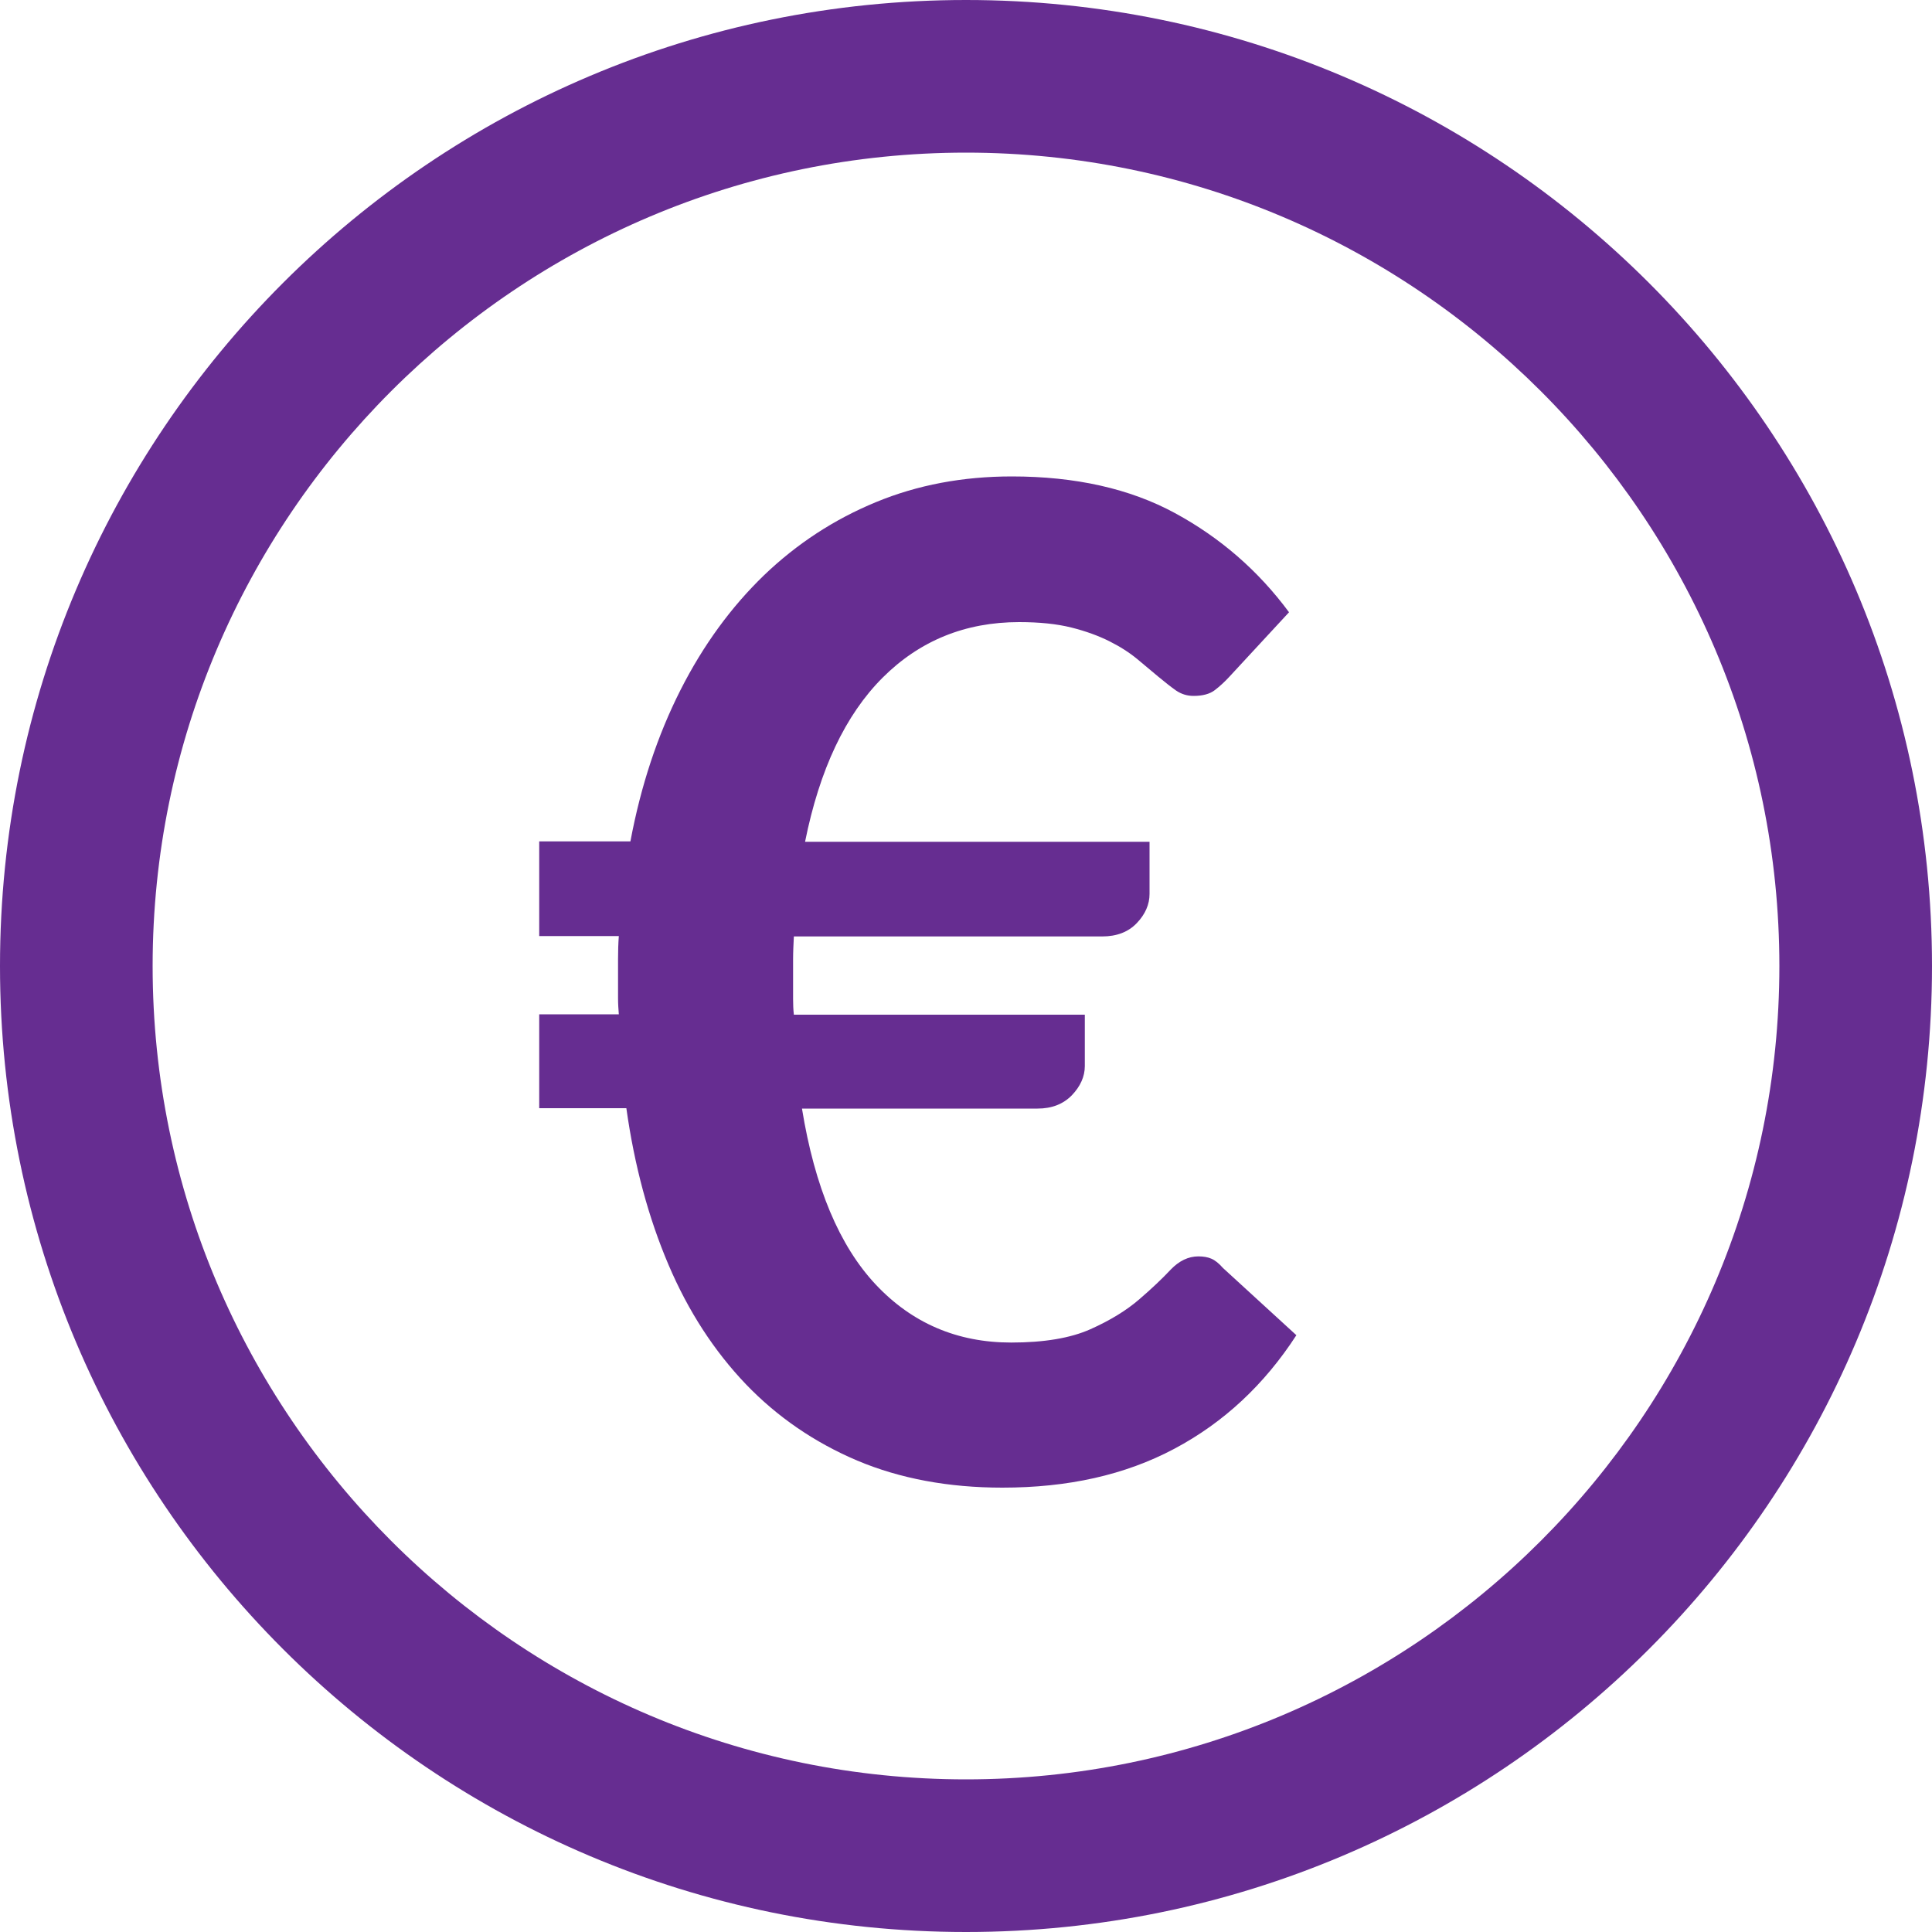
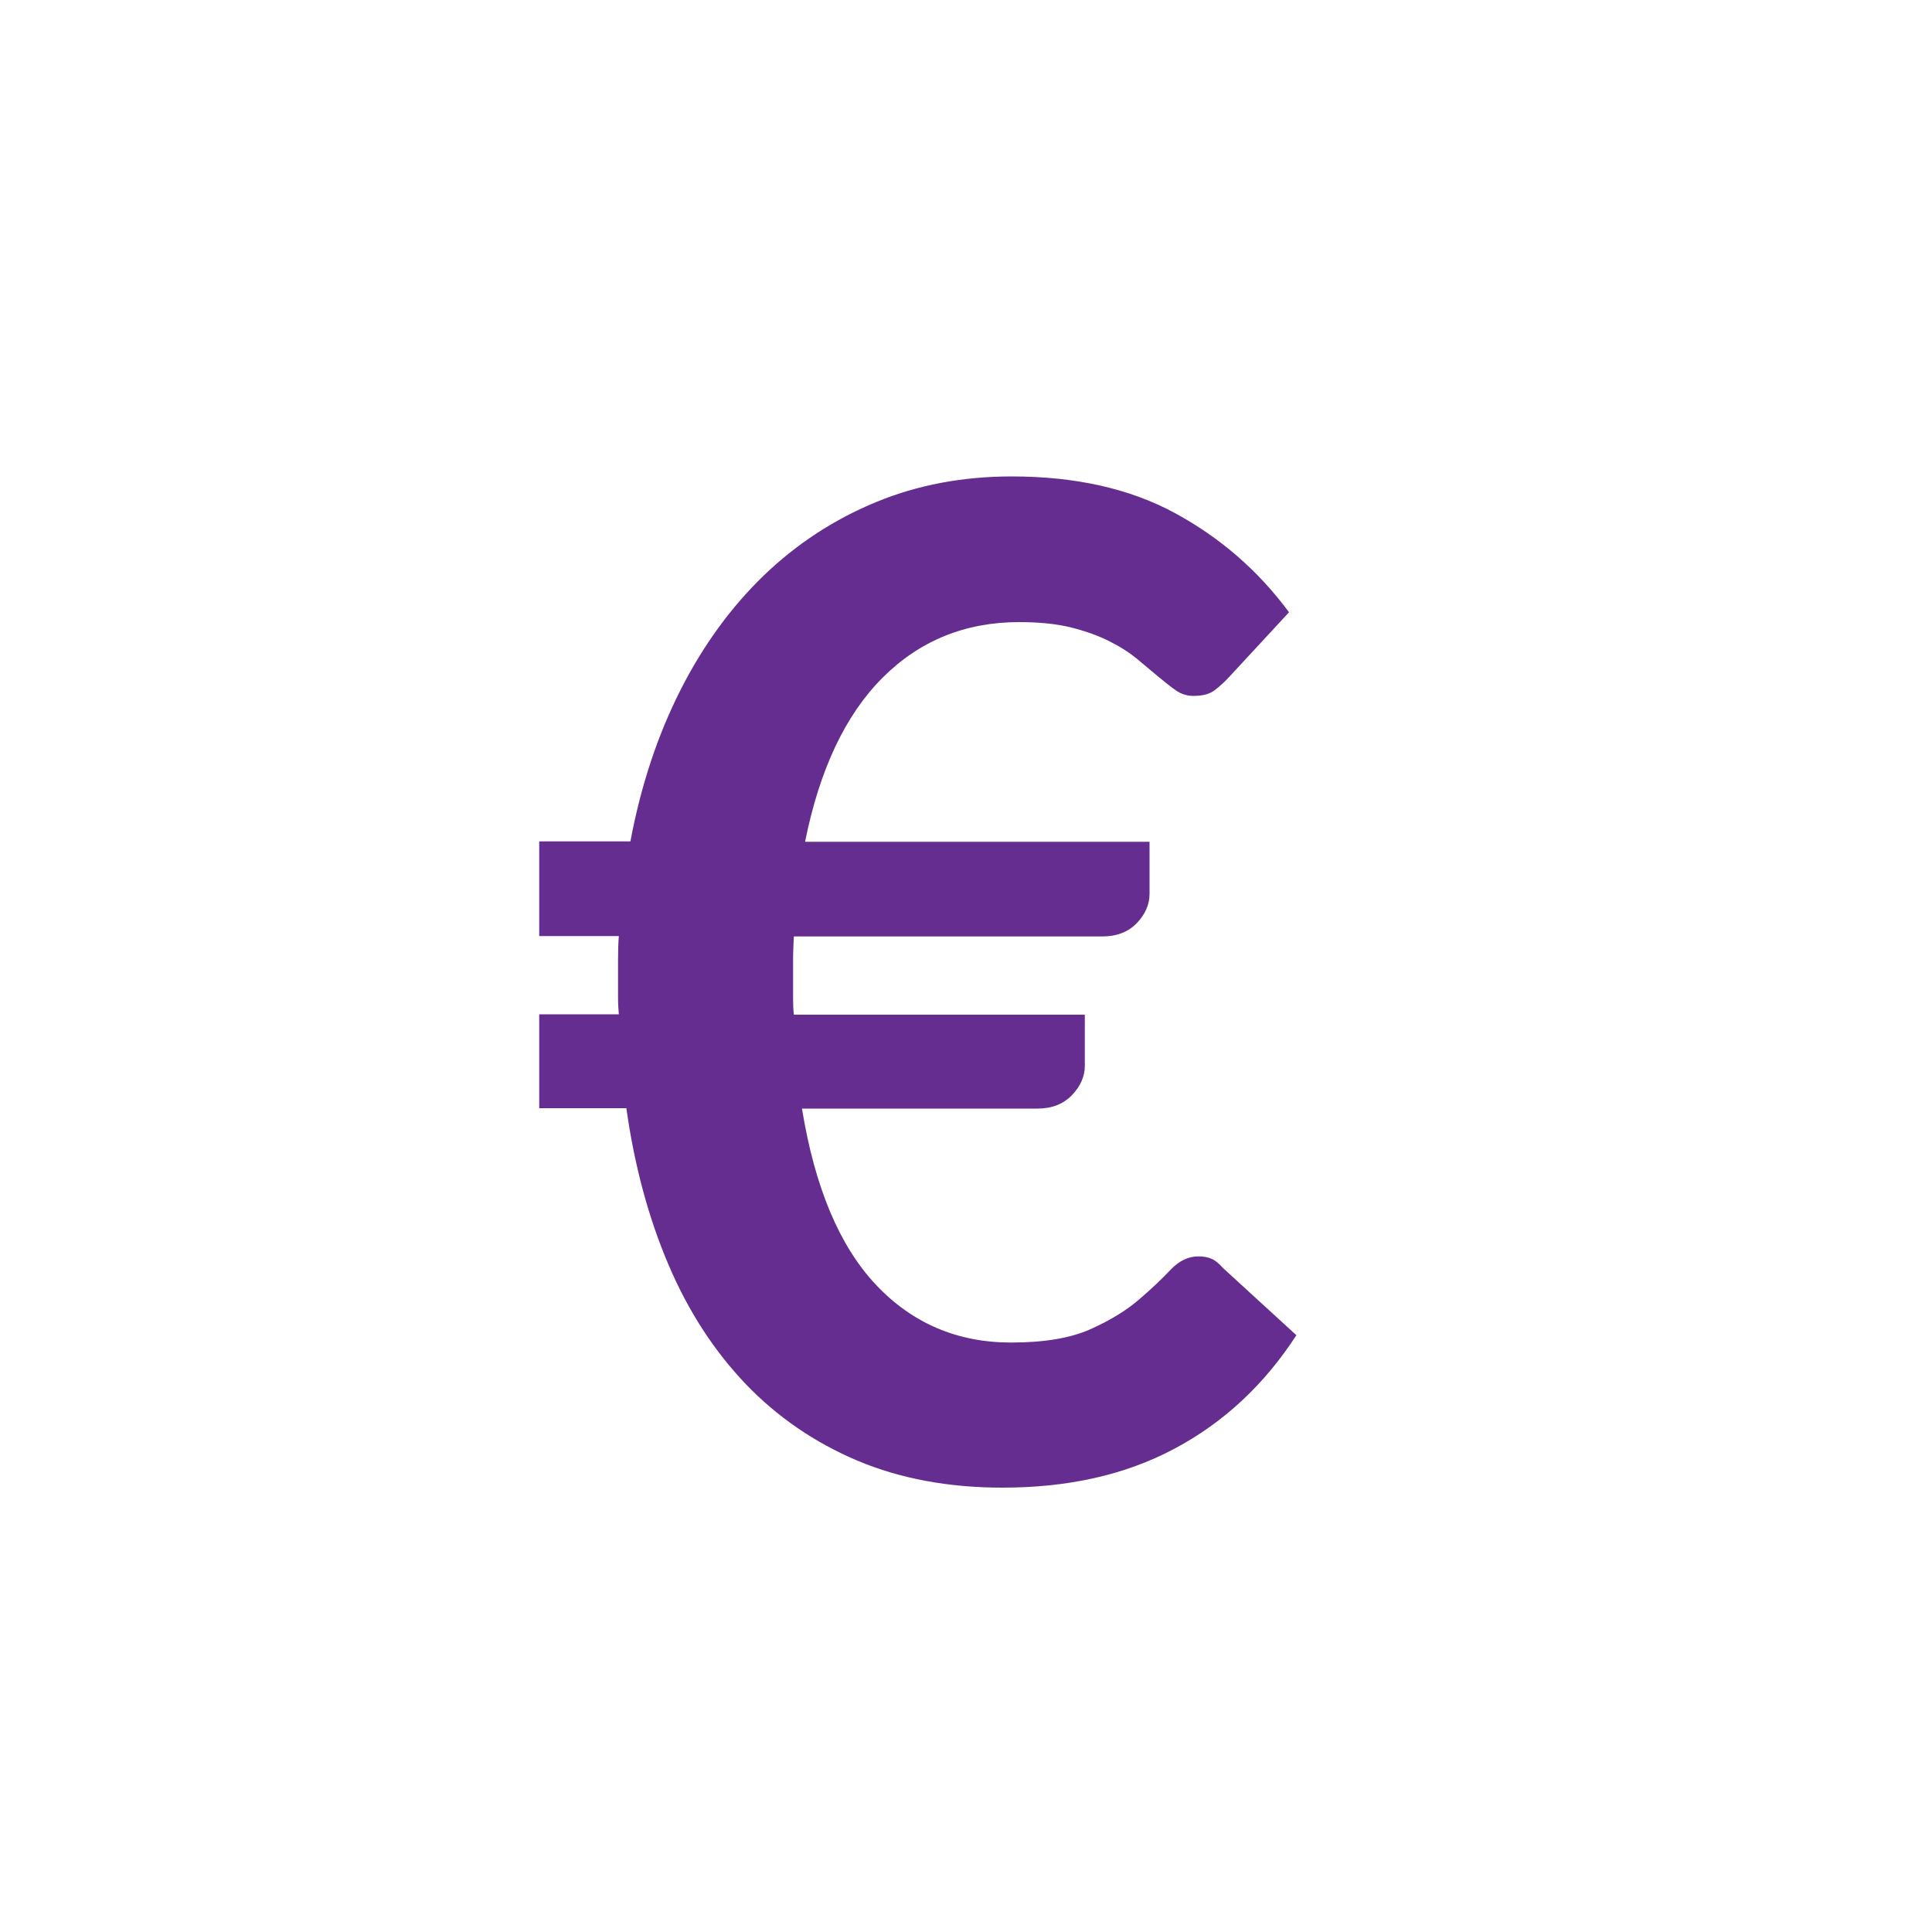
<svg xmlns="http://www.w3.org/2000/svg" version="1.1" id="Layer_1" x="0px" y="0px" viewBox="0 0 100 100" style="enable-background:new 0 0 100 100;" xml:space="preserve">
  <style type="text/css">
	.st0{fill:#662D91;}
</style>
  <g>
-     <path class="st0" d="M50,7.9c23.21,0,42.1,18.89,42.1,42.1S73.21,92.1,50,92.1S7.9,73.21,7.9,50S26.79,7.9,50,7.9 M50,0   C22.39,0,0,22.39,0,50c0,27.61,22.39,50,50,50s50-22.39,50-50C100,22.39,77.61,0,50,0z" />
    <g>
      <path class="st0" d="M27.91,43.55h4.72c0.54-2.89,1.41-5.5,2.59-7.83c1.18-2.33,2.63-4.31,4.33-5.95c1.7-1.63,3.63-2.89,5.79-3.78    c2.15-0.89,4.5-1.33,7.03-1.33c3.29,0,6.11,0.63,8.45,1.9c2.34,1.27,4.31,2.98,5.9,5.13l-3.09,3.34    c-0.24,0.26-0.49,0.49-0.75,0.69c-0.26,0.2-0.63,0.3-1.1,0.3c-0.33,0-0.63-0.09-0.91-0.28c-0.27-0.19-0.57-0.43-0.91-0.71    c-0.33-0.28-0.7-0.59-1.1-0.92c-0.4-0.33-0.88-0.64-1.44-0.92s-1.21-0.52-1.97-0.71s-1.66-0.28-2.7-0.28    c-2.79,0-5.15,0.96-7.07,2.88c-1.92,1.92-3.26,4.75-4.01,8.49h17.83v2.7c0,0.54-0.22,1.05-0.66,1.51    c-0.44,0.46-1.04,0.69-1.79,0.69H41.09c-0.02,0.4-0.04,0.8-0.04,1.19c0,0.39,0,0.79,0,1.19c0,0.28,0,0.57,0,0.85    s0.01,0.56,0.04,0.82h15.06v2.66c0,0.54-0.23,1.05-0.67,1.51c-0.45,0.46-1.04,0.69-1.78,0.69H41.51c0.66,4.07,1.94,7.11,3.82,9.11    c1.88,2,4.22,3,7.01,3c1.7,0,3.07-0.23,4.1-0.69c1.03-0.46,1.87-0.98,2.52-1.54s1.2-1.08,1.63-1.54c0.44-0.46,0.92-0.69,1.44-0.69    c0.26,0,0.49,0.04,0.67,0.12c0.19,0.08,0.39,0.24,0.6,0.48l3.8,3.48c-1.66,2.56-3.76,4.52-6.32,5.88S55.27,77,51.88,77    c-2.79,0-5.3-0.47-7.51-1.4c-2.21-0.94-4.14-2.26-5.77-3.96c-1.63-1.71-2.97-3.76-4-6.18c-1.03-2.42-1.76-5.11-2.18-8.1h-4.51    V52.5h4.12c-0.02-0.26-0.04-0.53-0.04-0.82s0-0.57,0-0.85c0-0.4,0-0.8,0-1.19c0-0.39,0.01-0.79,0.04-1.19h-4.12V43.55z" />
    </g>
  </g>
</svg>